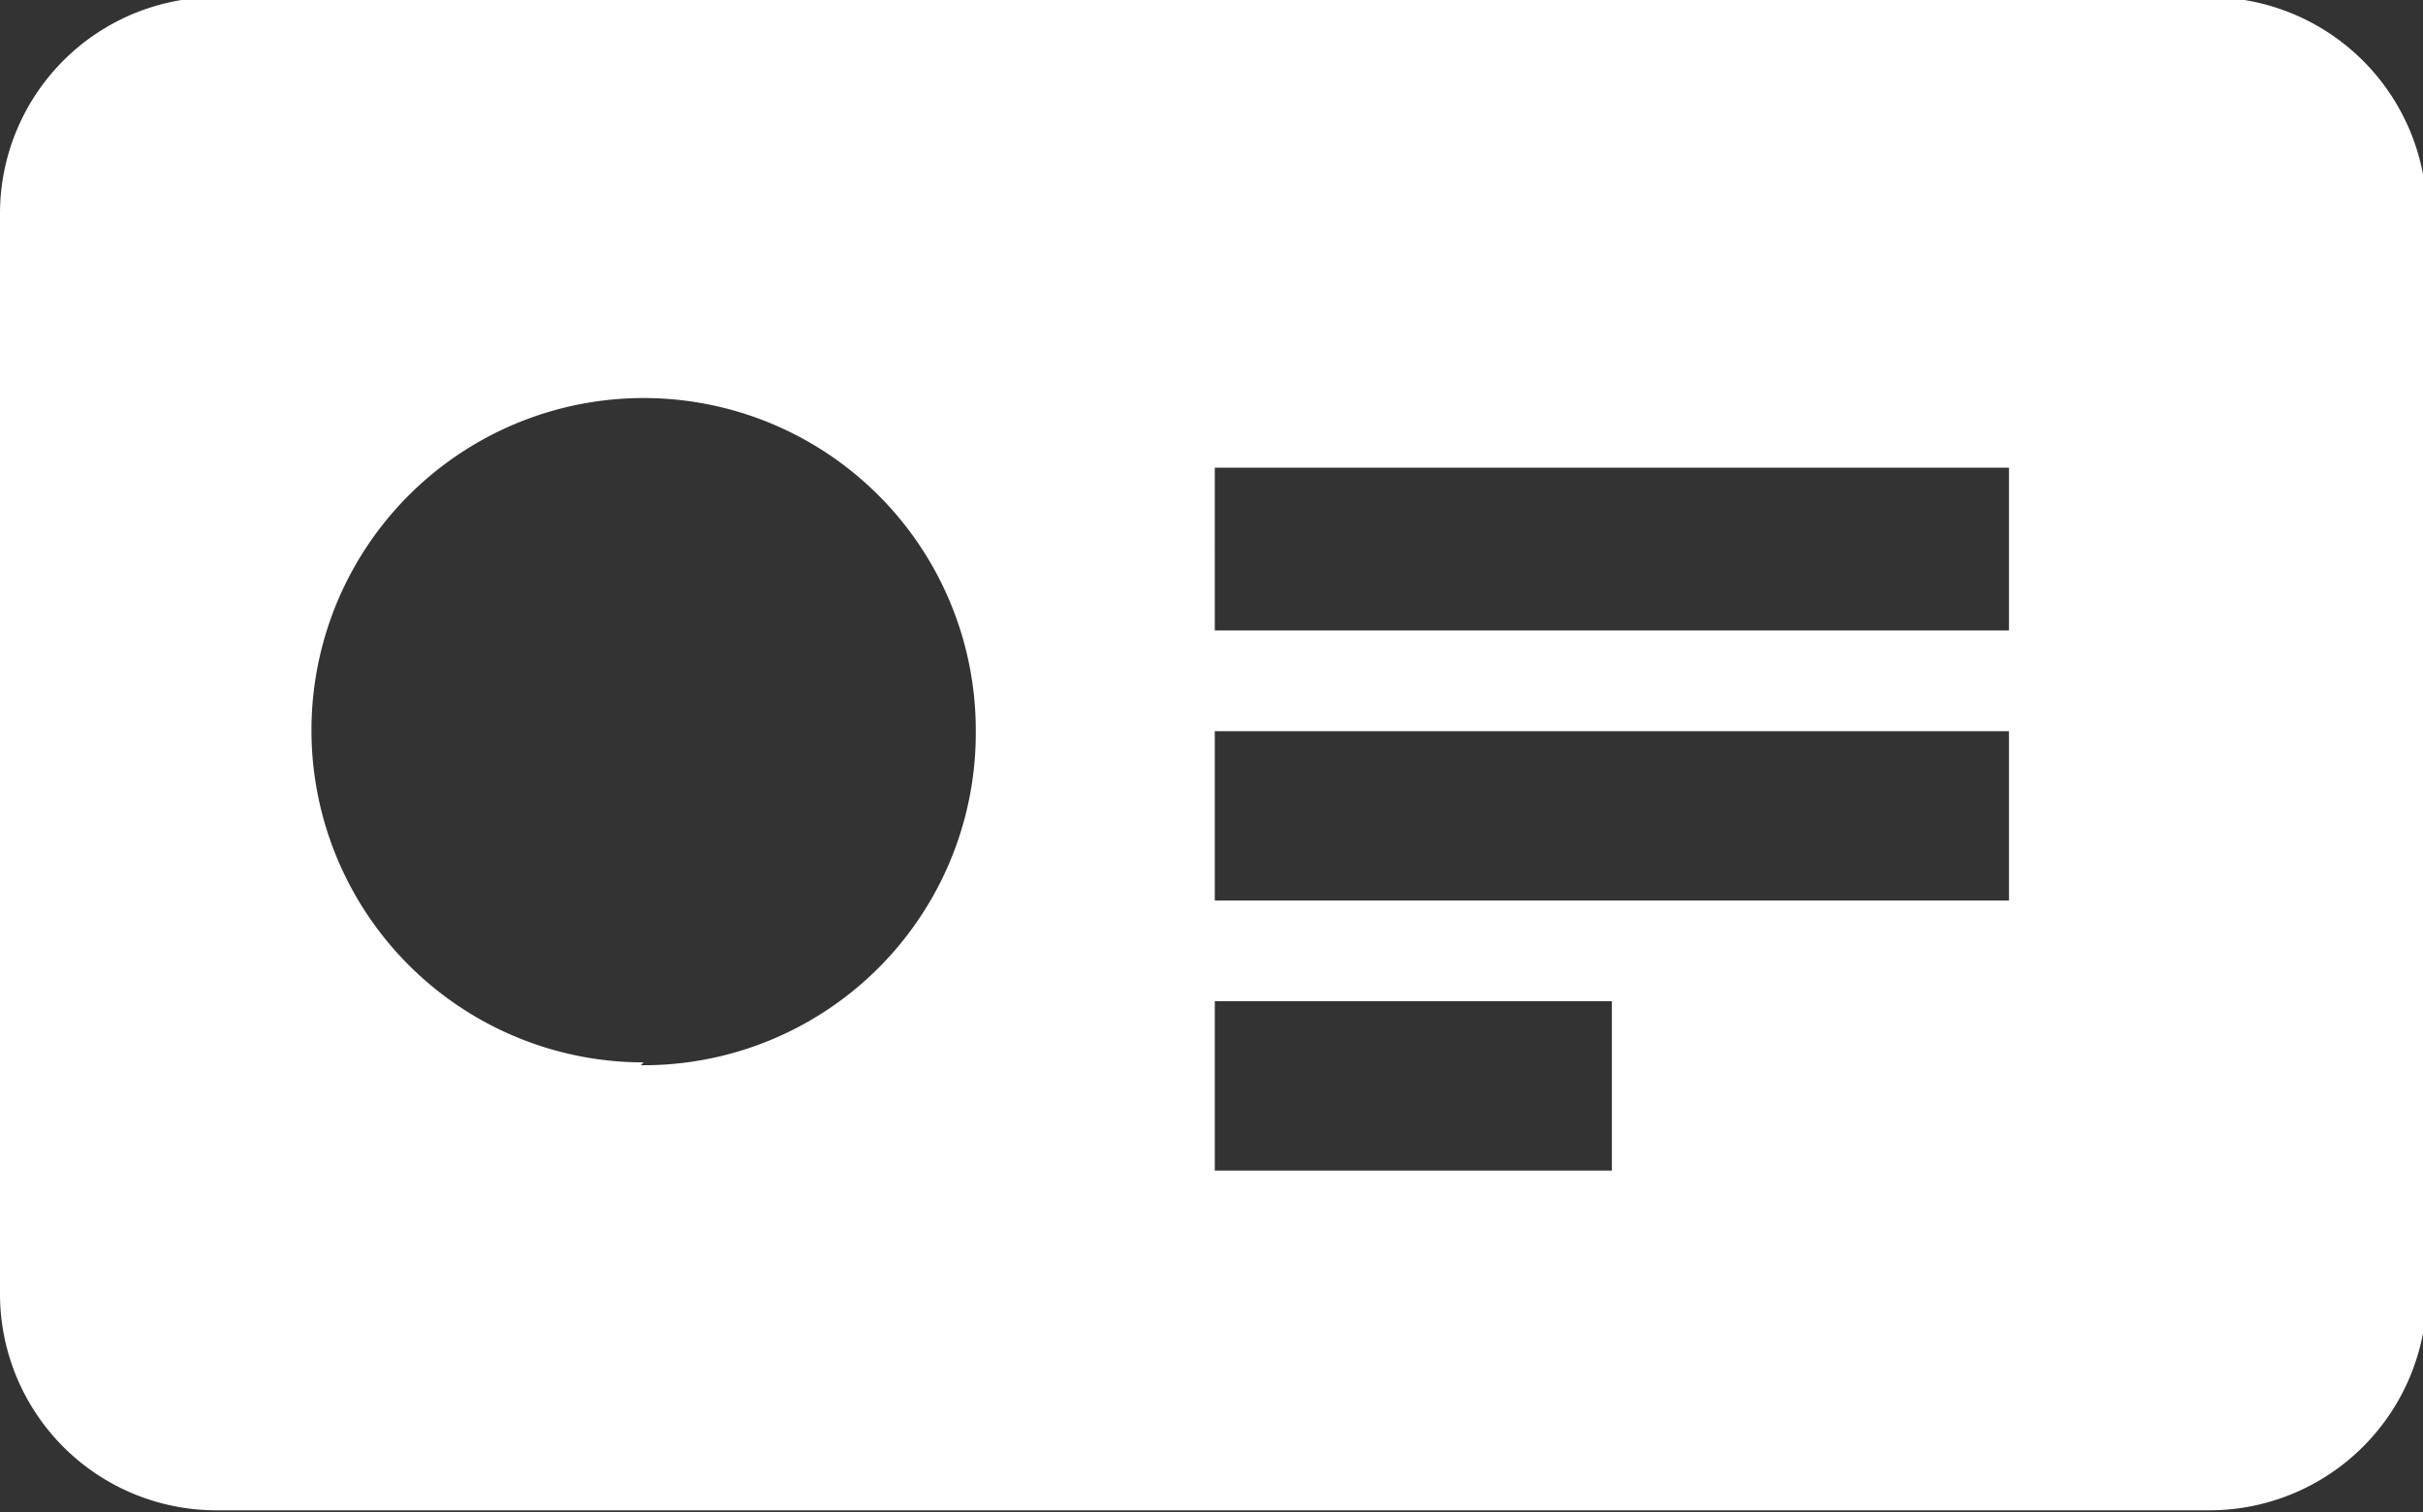
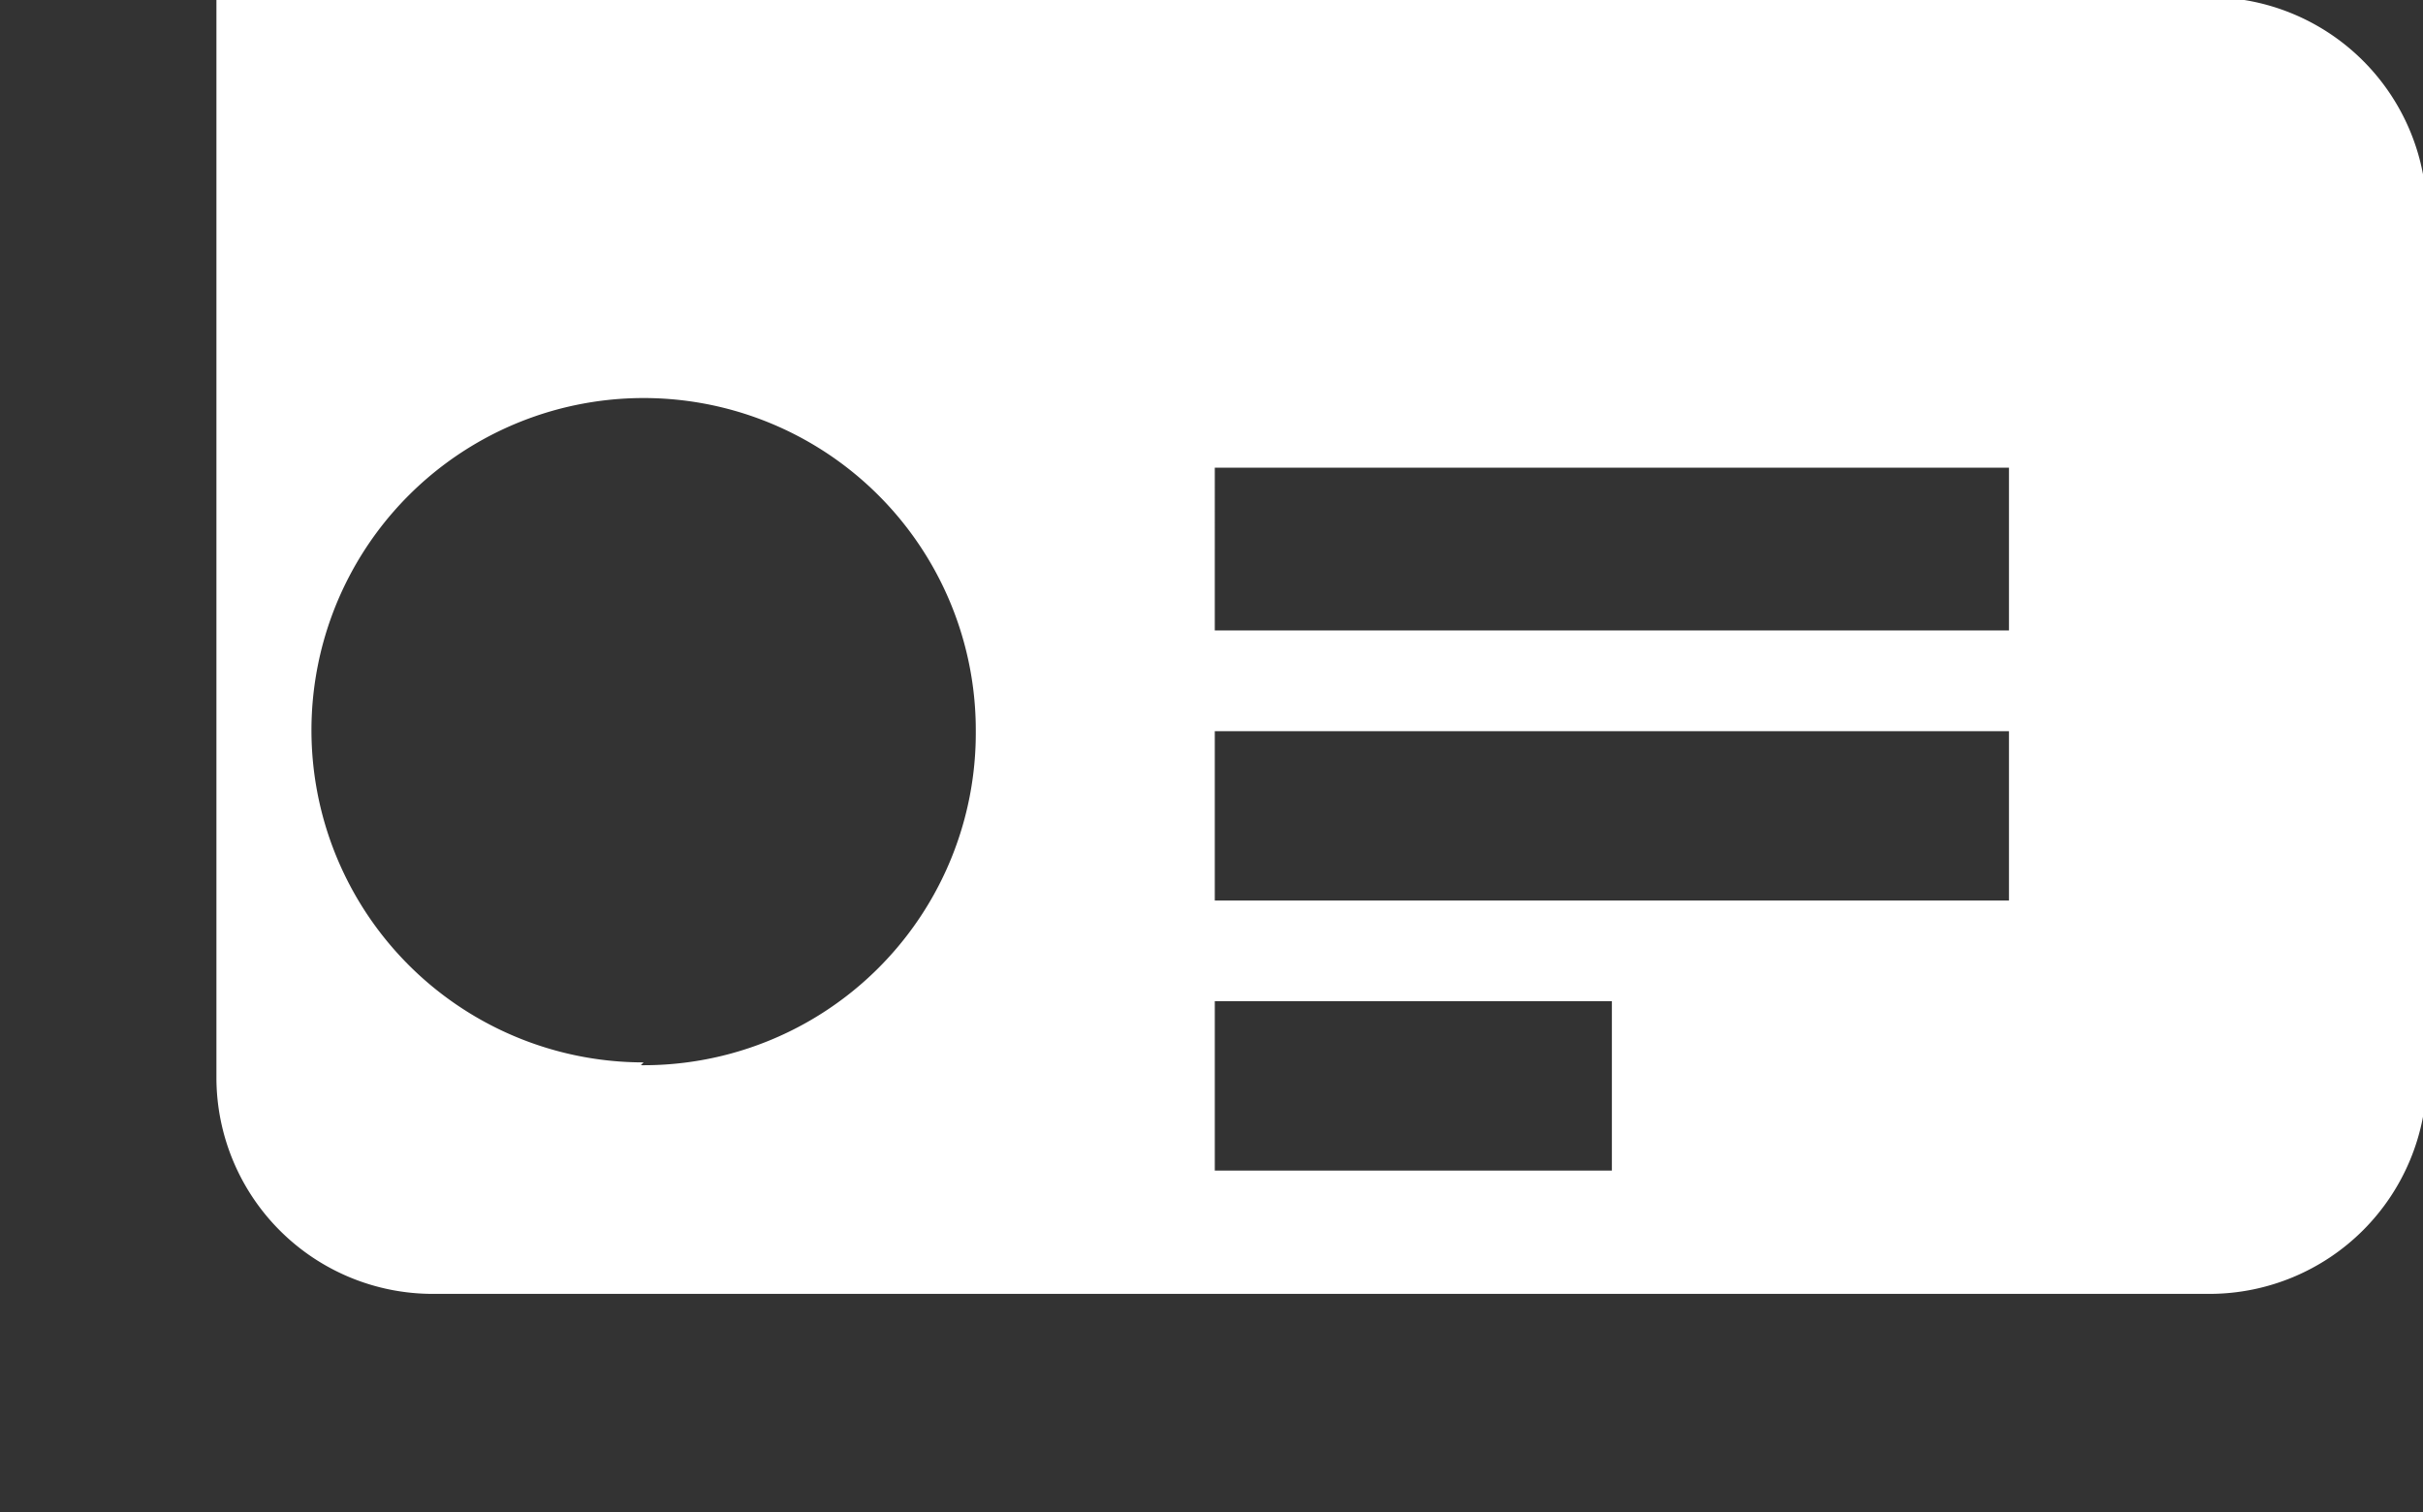
<svg xmlns="http://www.w3.org/2000/svg" id="Layer_1" data-name="Layer 1" viewBox="0 0 25.75 16.07">
  <rect x="0" y="0" width="25.75" height="16.07" fill="#333333" stroke="none" />
  <defs>
    <style>
      .cls-1 {
        fill: #fff;
      }
    </style>
  </defs>
  <title>kit</title>
-   <path class="cls-1" d="M1012,992H990.81a2.3,2.3,0,0,0-2.3,2.3v11.48a2.3,2.3,0,0,0,2.3,2.3H1012a2.31,2.31,0,0,0,2.3-2.3V994.33A2.31,2.31,0,0,0,1012,992Zm-16.65,11.32a3.53,3.53,0,1,1,3.53-3.52A3.53,3.53,0,0,1,995.32,1003.35Zm10.29,1.15h-4.22v-1.8h4.22Zm4.22-2.87h-8.44v-1.8h8.44Zm0-2.87h-8.44V997h8.44Z" transform="translate(-988.51 -992.03)" />
+   <path class="cls-1" d="M1012,992H990.81v11.48a2.3,2.3,0,0,0,2.3,2.3H1012a2.31,2.31,0,0,0,2.3-2.3V994.33A2.31,2.31,0,0,0,1012,992Zm-16.65,11.32a3.53,3.53,0,1,1,3.53-3.52A3.53,3.53,0,0,1,995.32,1003.35Zm10.29,1.15h-4.22v-1.8h4.22Zm4.22-2.87h-8.44v-1.8h8.44Zm0-2.87h-8.44V997h8.44Z" transform="translate(-988.51 -992.03)" />
</svg>